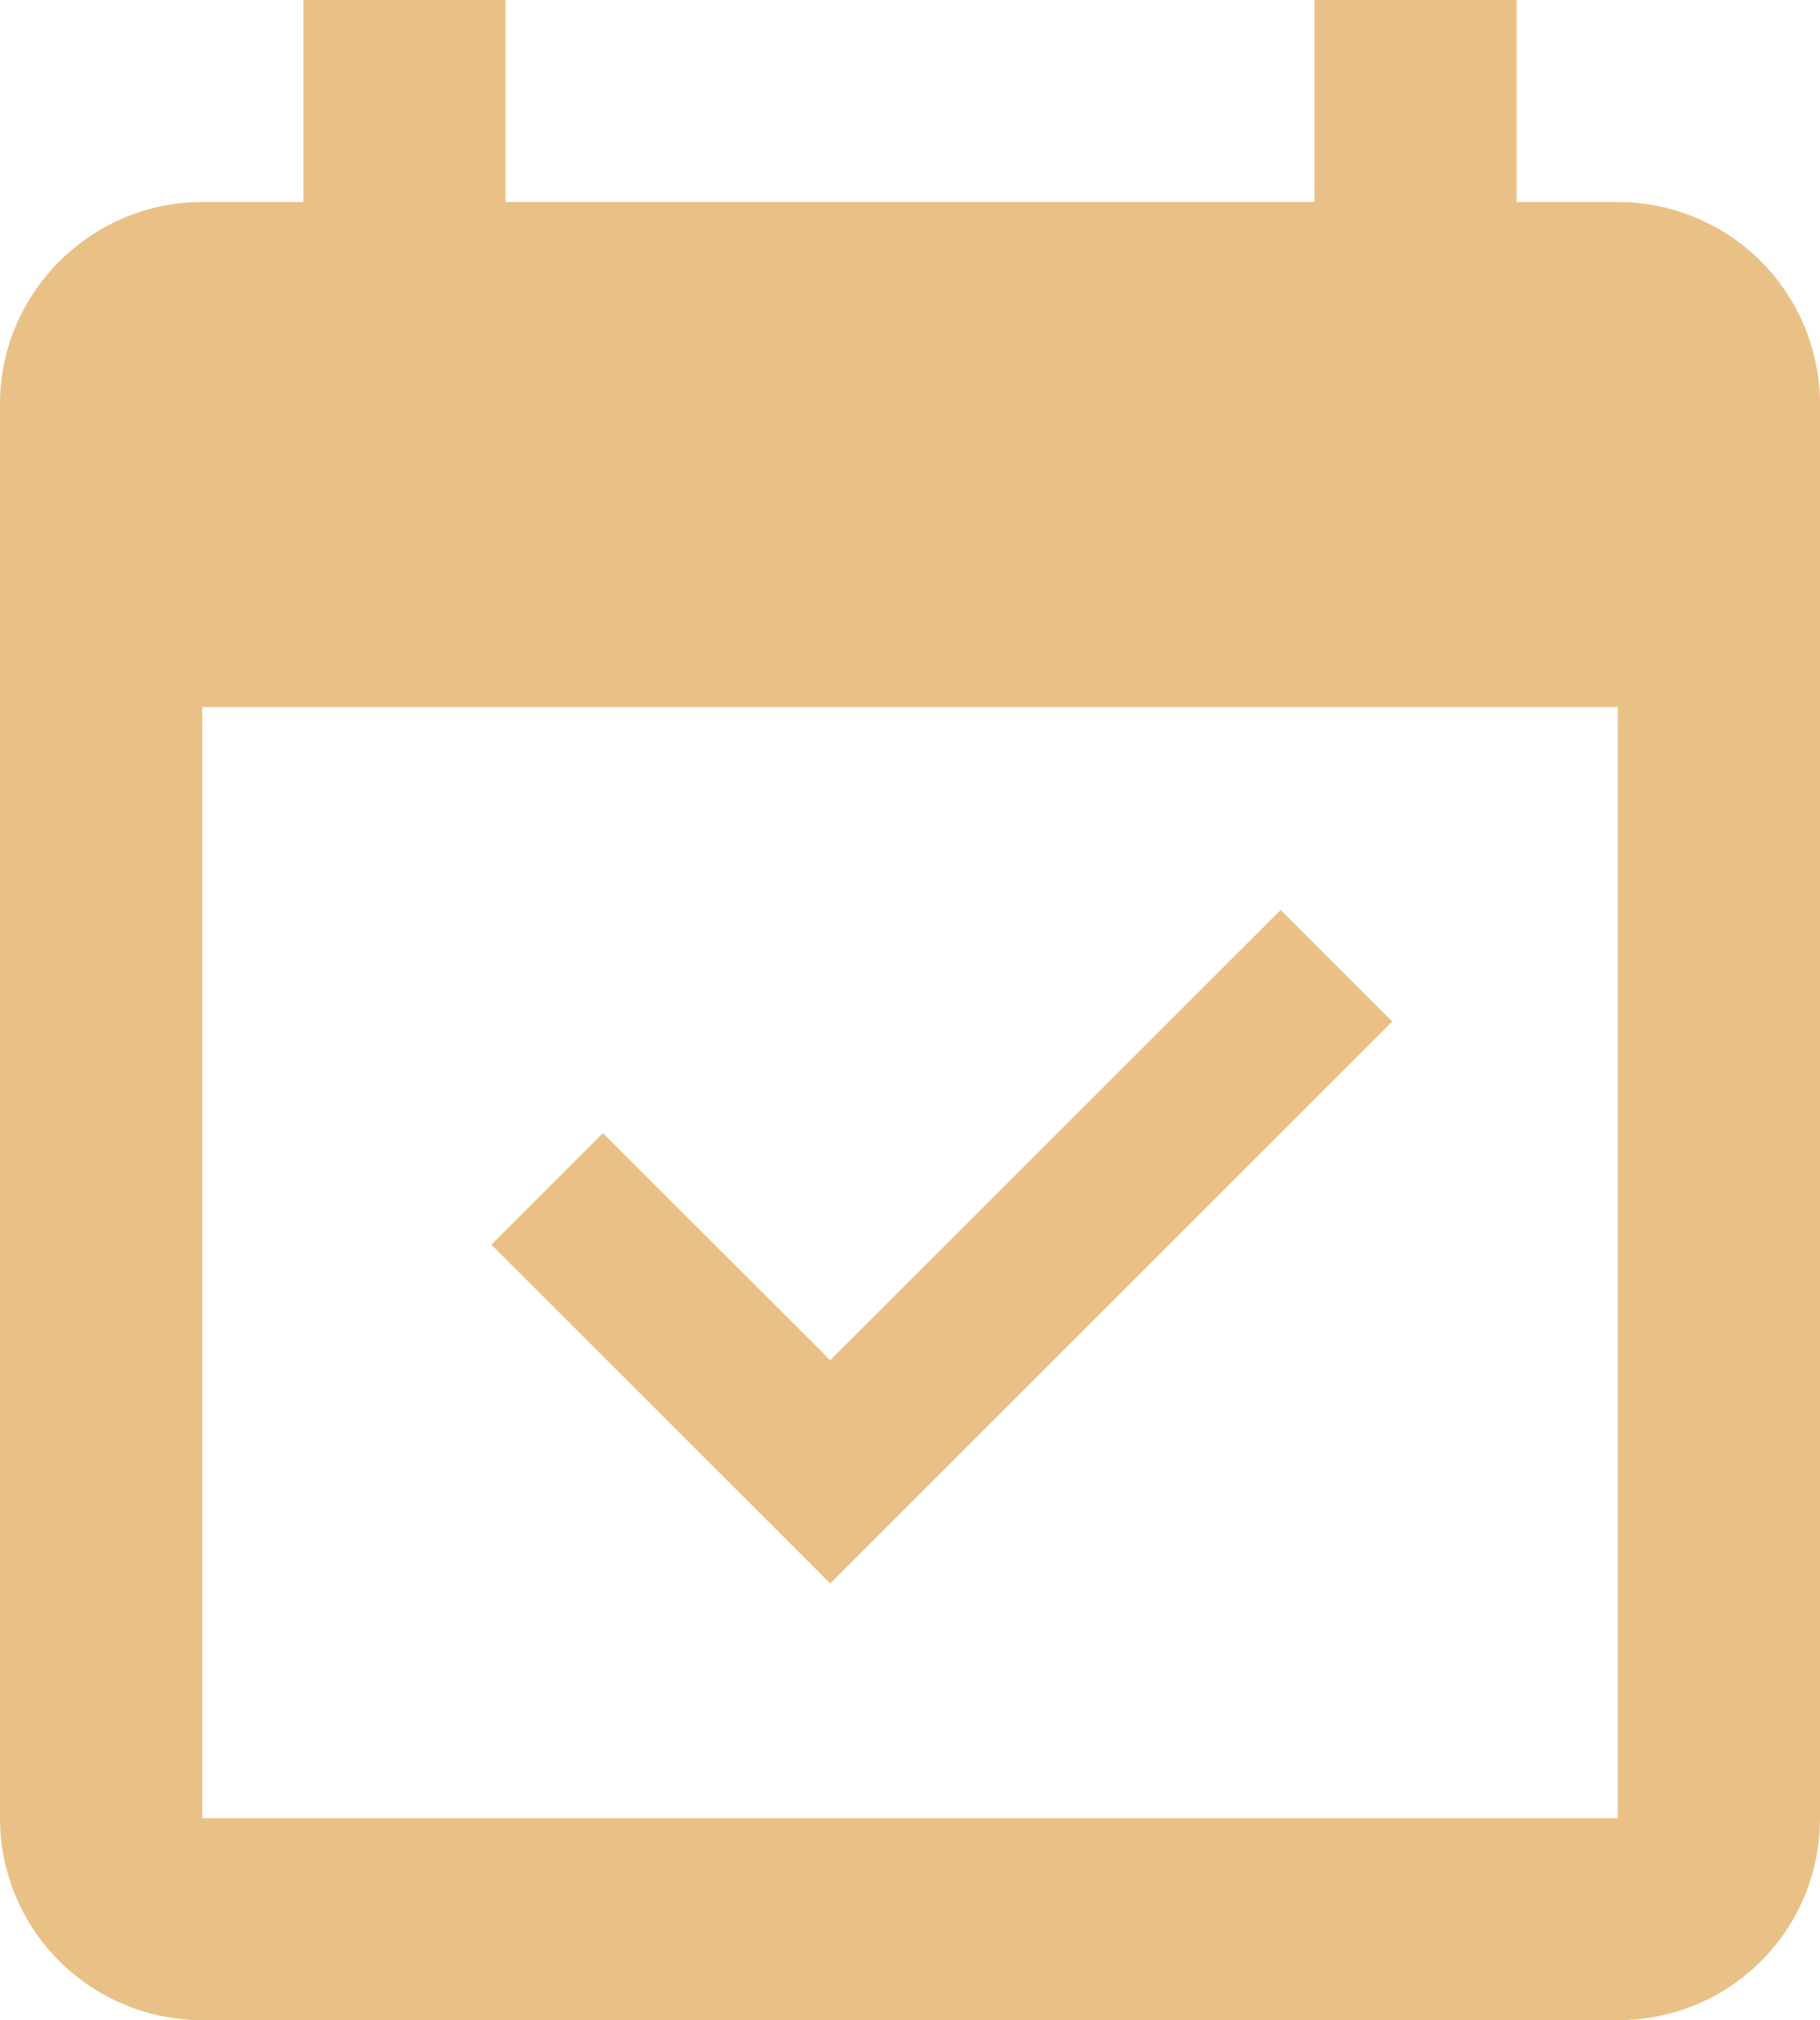
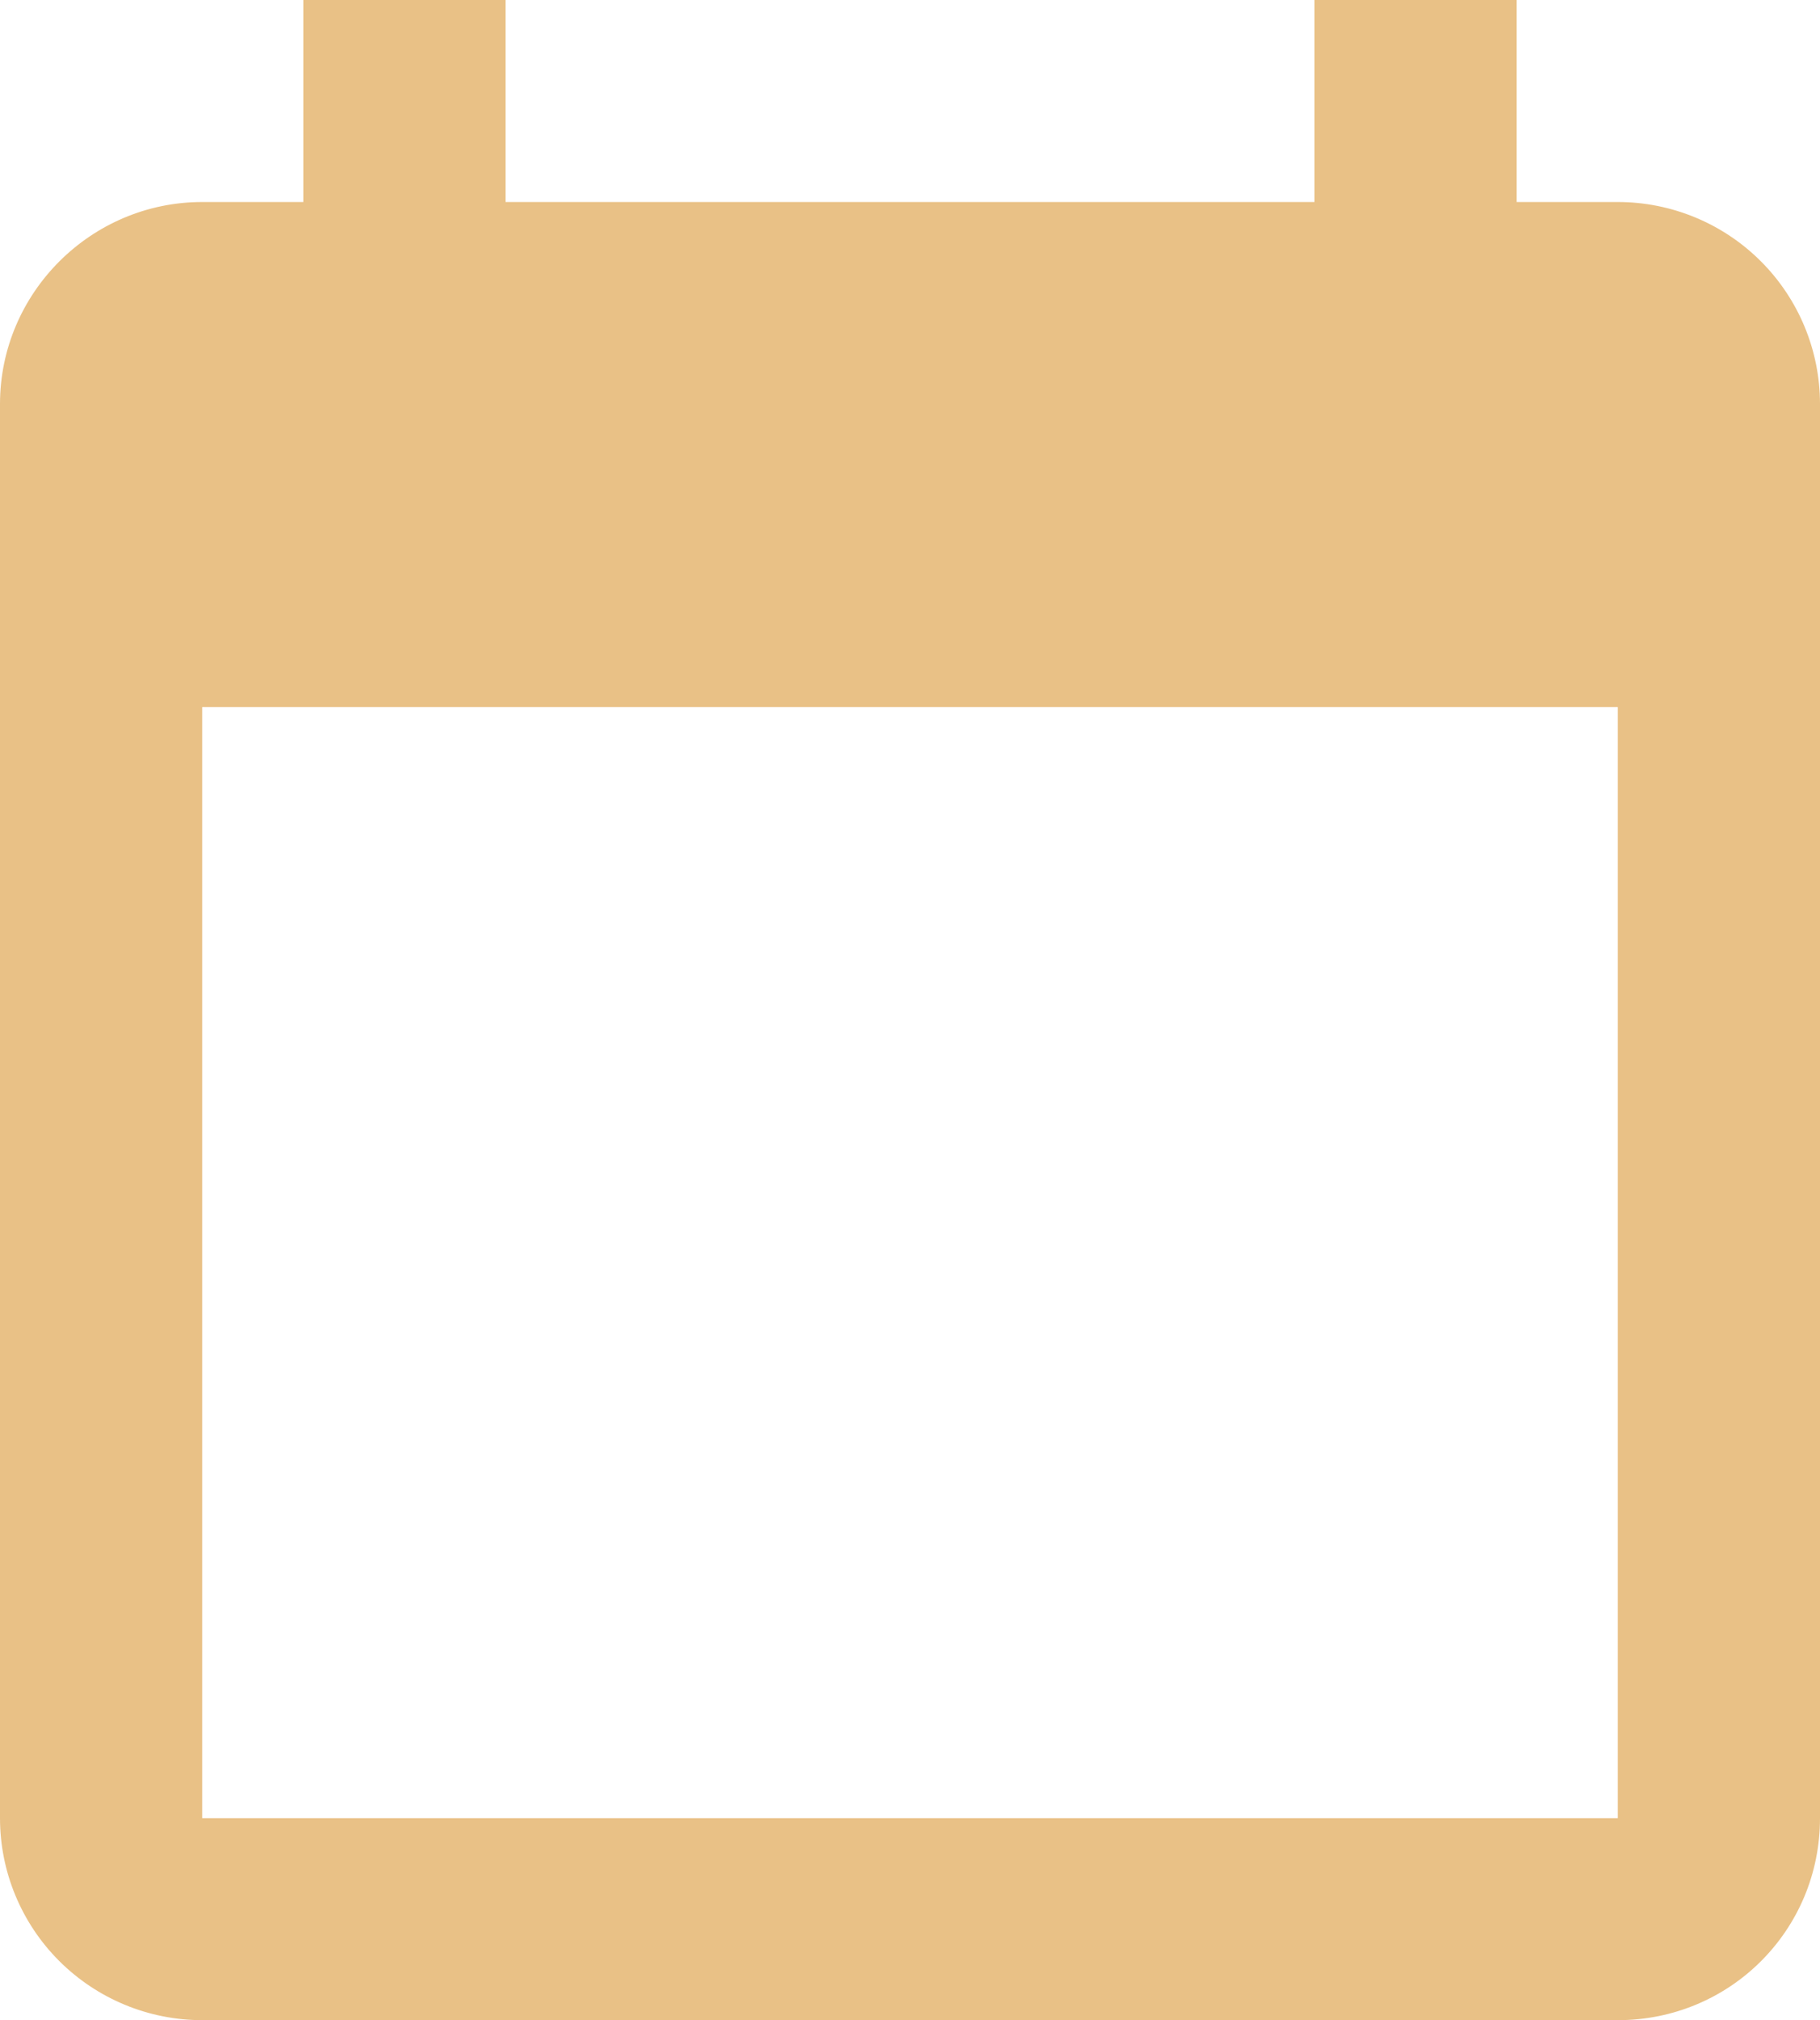
<svg xmlns="http://www.w3.org/2000/svg" width="218" height="242" viewBox="0 0 218 242" fill="none">
  <path d="M193.778 217.8V84.7H24.222V217.8H193.778ZM157.444 0H181.667V24.2H193.778C200.202 24.2 206.363 26.75 210.905 31.288C215.448 35.826 218 41.982 218 48.4V217.8C218 231.231 207.221 242 193.778 242H24.222C17.798 242 11.637 239.45 7.095 234.912C2.552 230.374 0 224.218 0 217.8V48.4C0 35.09 10.9 24.2 24.222 24.2H36.333V0H60.556V24.2H157.444V0Z" fill="#E9C186" />
-   <path d="M99.446 189.676L166.77 122.374L153.401 109.009L99.446 162.946L72.229 135.739L58.86 149.104L99.446 189.676Z" fill="#E9C186" />
</svg>